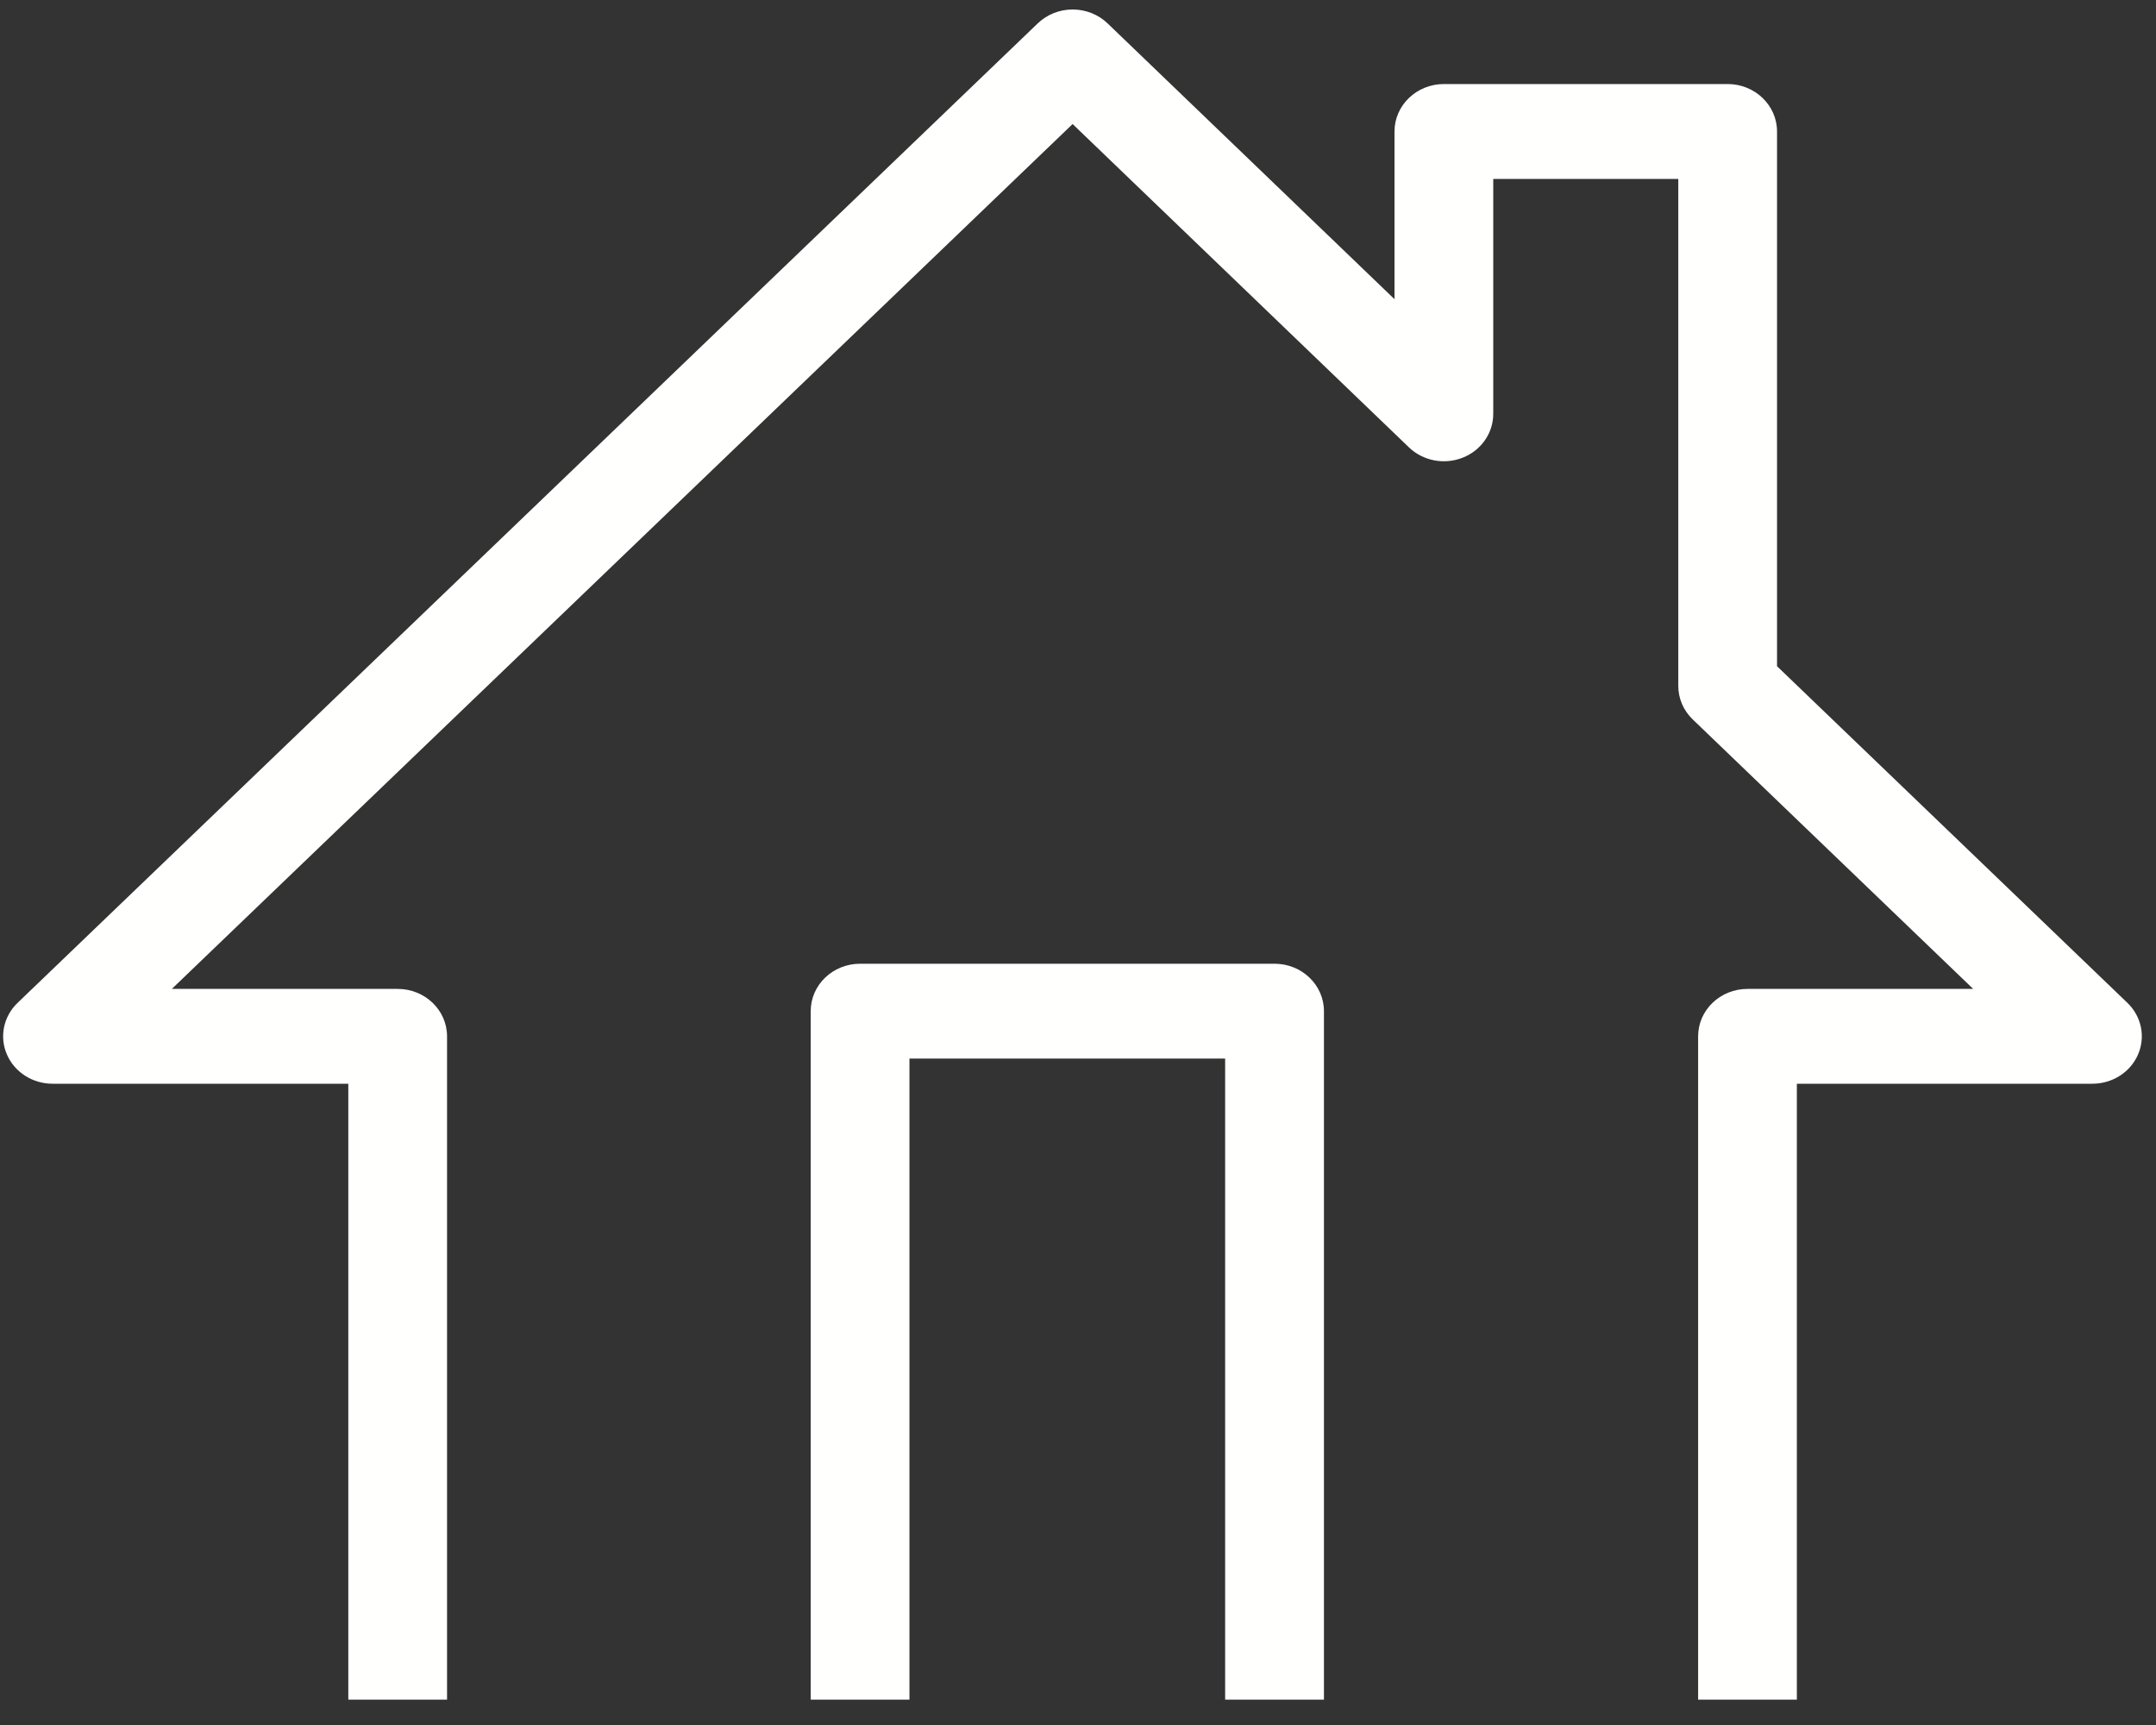
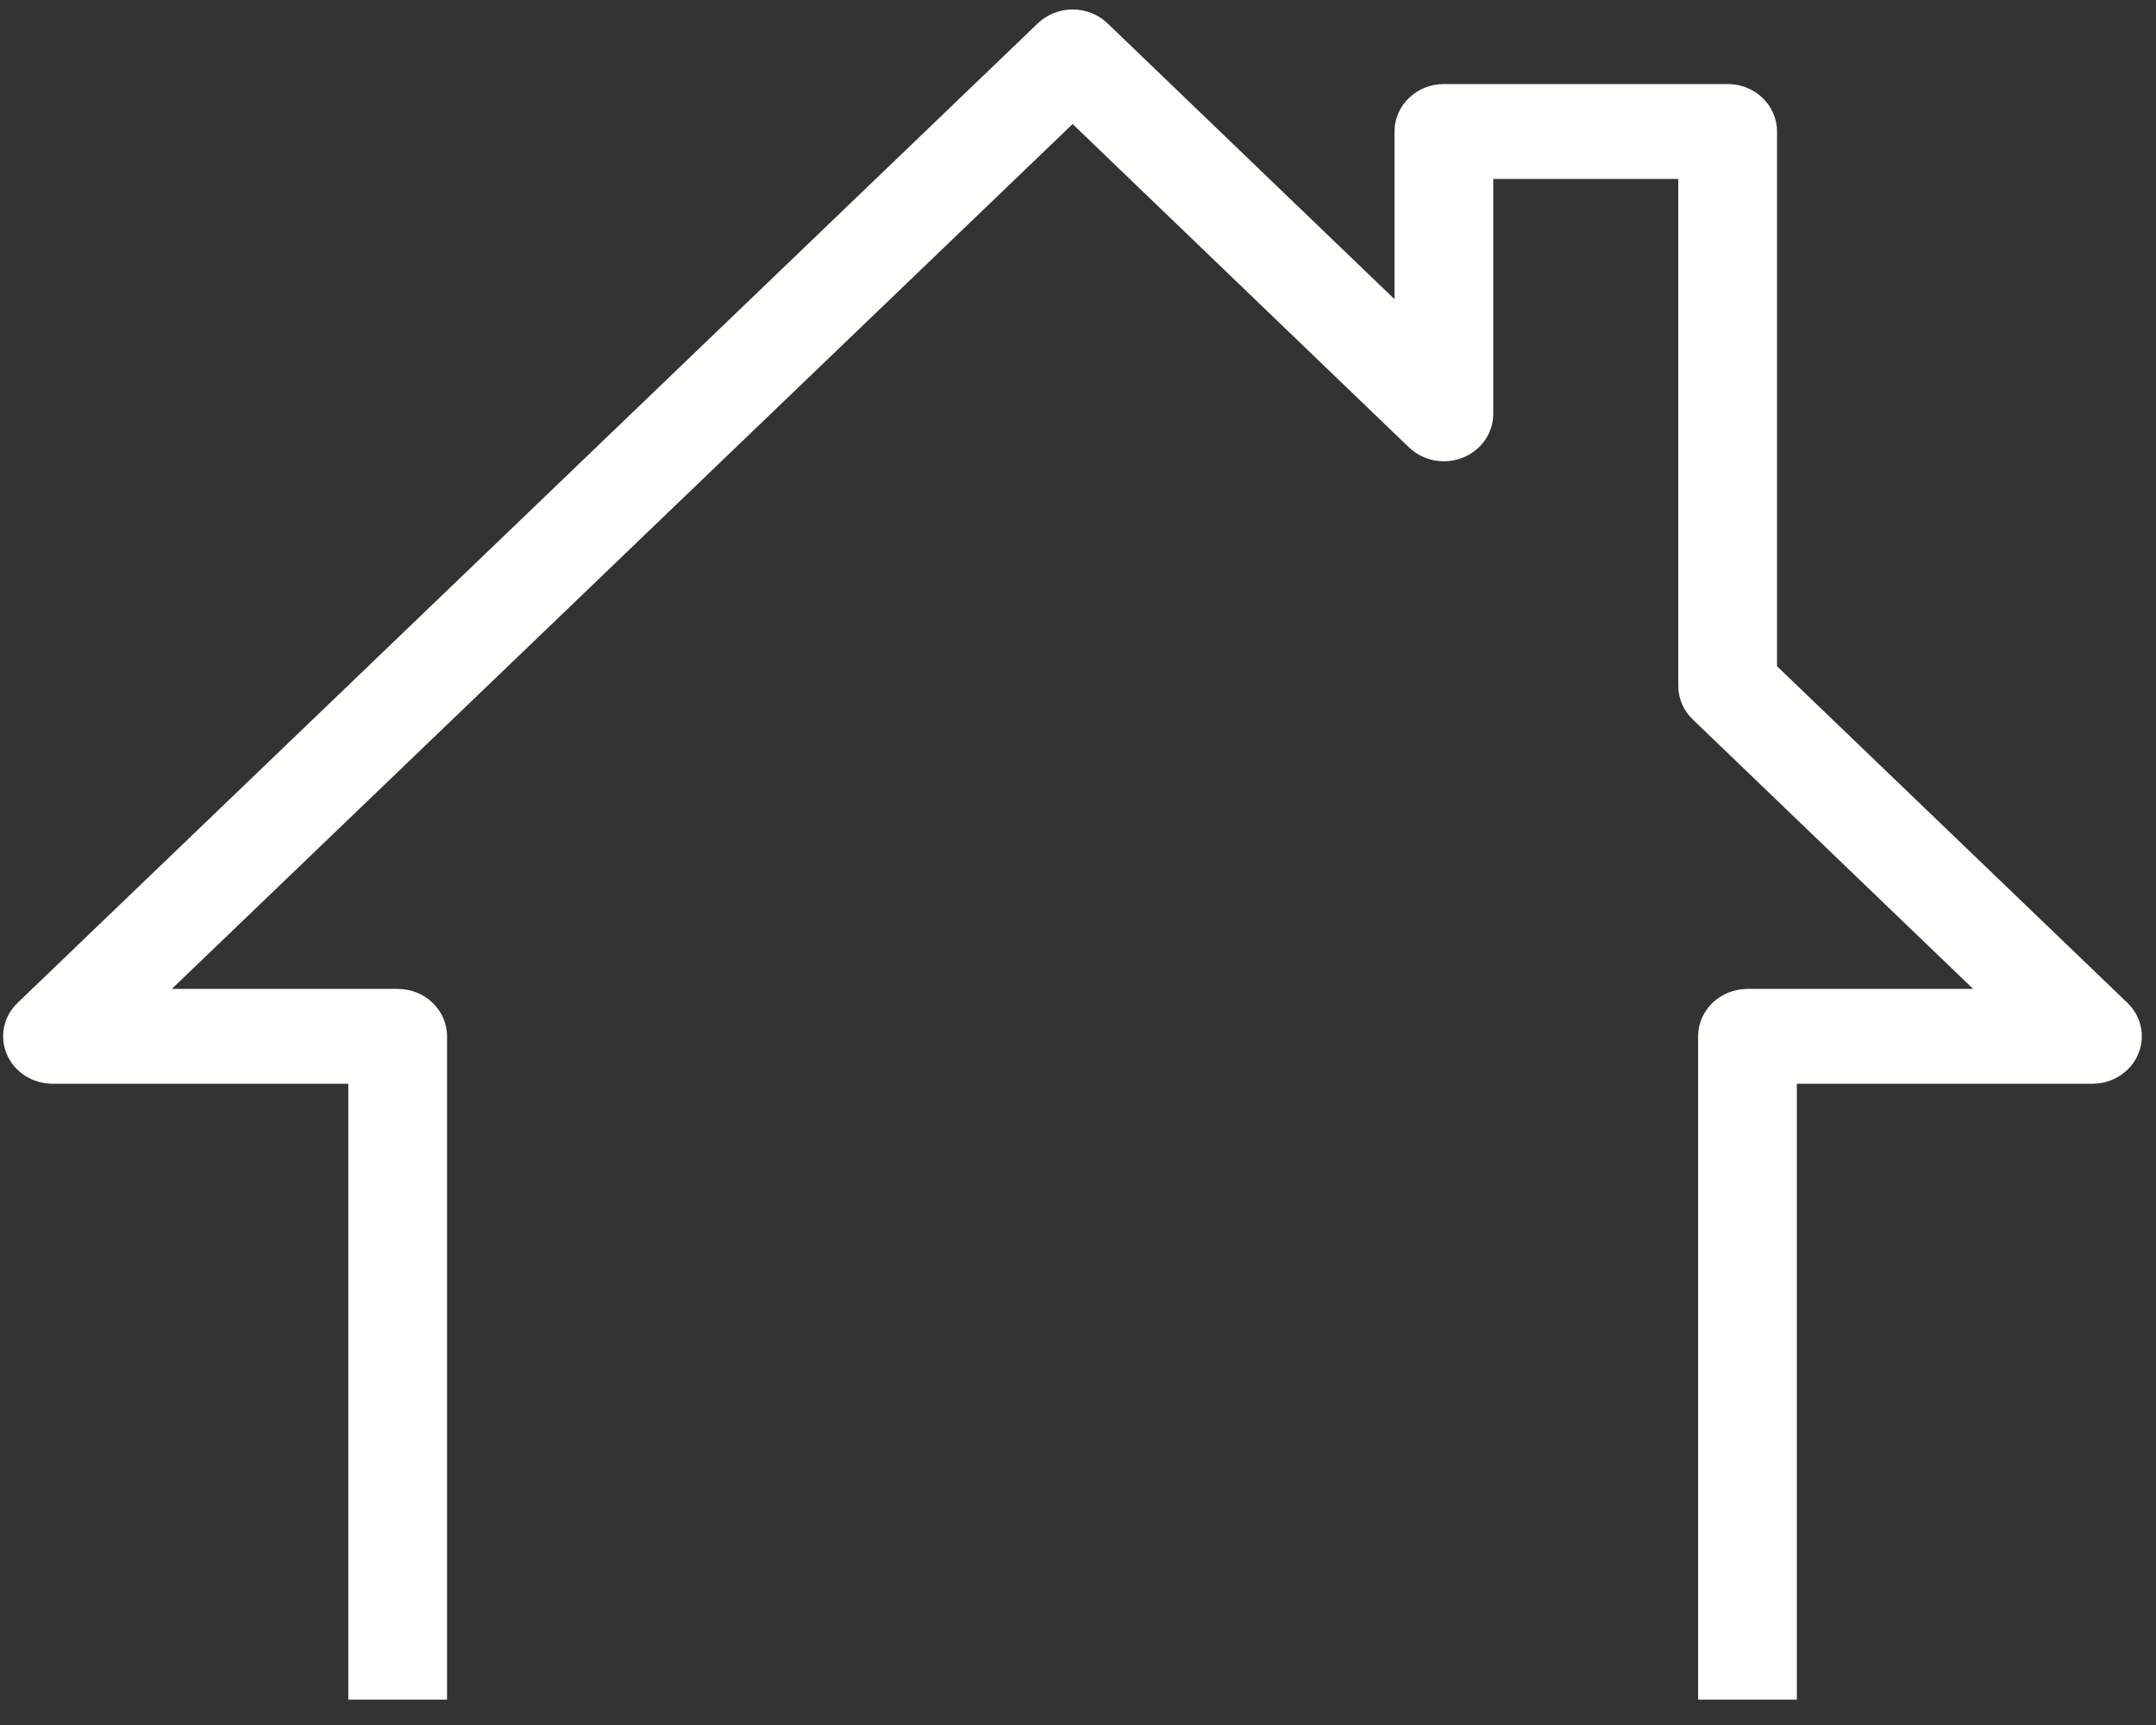
<svg xmlns="http://www.w3.org/2000/svg" width="40px" height="32px" viewBox="0 0 40 32" version="1.1">
  <rect x="0" y="0" width="40" height="32" fill="#333333" stroke="none" />
  <title>Group</title>
  <desc>Created with Sketch.</desc>
  <g id="Symbols" stroke="none" stroke-width="1" fill="none" fill-rule="evenodd">
    <g id="desktop-detail-page-3btn-bar-plans-neighborhood" transform="translate(-301, -54)" fill="#FFFFFE">
      <g id="Group" transform="translate(301, 54)">
        <path d="M39.468,18.602 L32.969,12.359 L32.969,2.439 C32.969,1.954 32.559,1.559 32.053,1.559 L26.788,1.559 C26.282,1.559 25.872,1.954 25.872,2.439 L25.872,5.55 L20.549,0.434 C20.378,0.269 20.144,0.176 19.901,0.176 C19.657,0.176 19.425,0.268 19.253,0.434 L0.328,18.602 C0.064,18.854 -0.014,19.232 0.128,19.561 C0.27,19.89 0.604,20.104 0.975,20.104 L6.462,20.104 L6.462,31.53 L8.294,31.53 L8.294,19.225 C8.294,18.738 7.884,18.345 7.378,18.345 L3.188,18.345 L19.9,2.301 L26.139,8.298 C26.401,8.55 26.793,8.626 27.138,8.49 C27.482,8.354 27.704,8.033 27.704,7.677 L27.704,3.319 L31.137,3.319 L31.137,12.724 C31.137,12.958 31.233,13.181 31.405,13.346 L36.608,18.345 L32.421,18.345 C31.915,18.345 31.505,18.738 31.505,19.225 L31.505,31.53 L33.337,31.53 L33.337,20.104 L38.82,20.104 C39.191,20.104 39.525,19.89 39.667,19.561 C39.809,19.232 39.731,18.854 39.468,18.602" id="Fill-33" />
-         <path d="M23.647,17.878 L15.957,17.878 C15.451,17.878 15.041,18.271 15.041,18.758 L15.041,31.53 L16.873,31.53 L16.873,19.637 L22.73,19.637 L22.73,31.53 L24.563,31.53 L24.563,18.758 C24.563,18.271 24.152,17.878 23.647,17.878" id="Fill-34" />
      </g>
    </g>
  </g>
</svg>